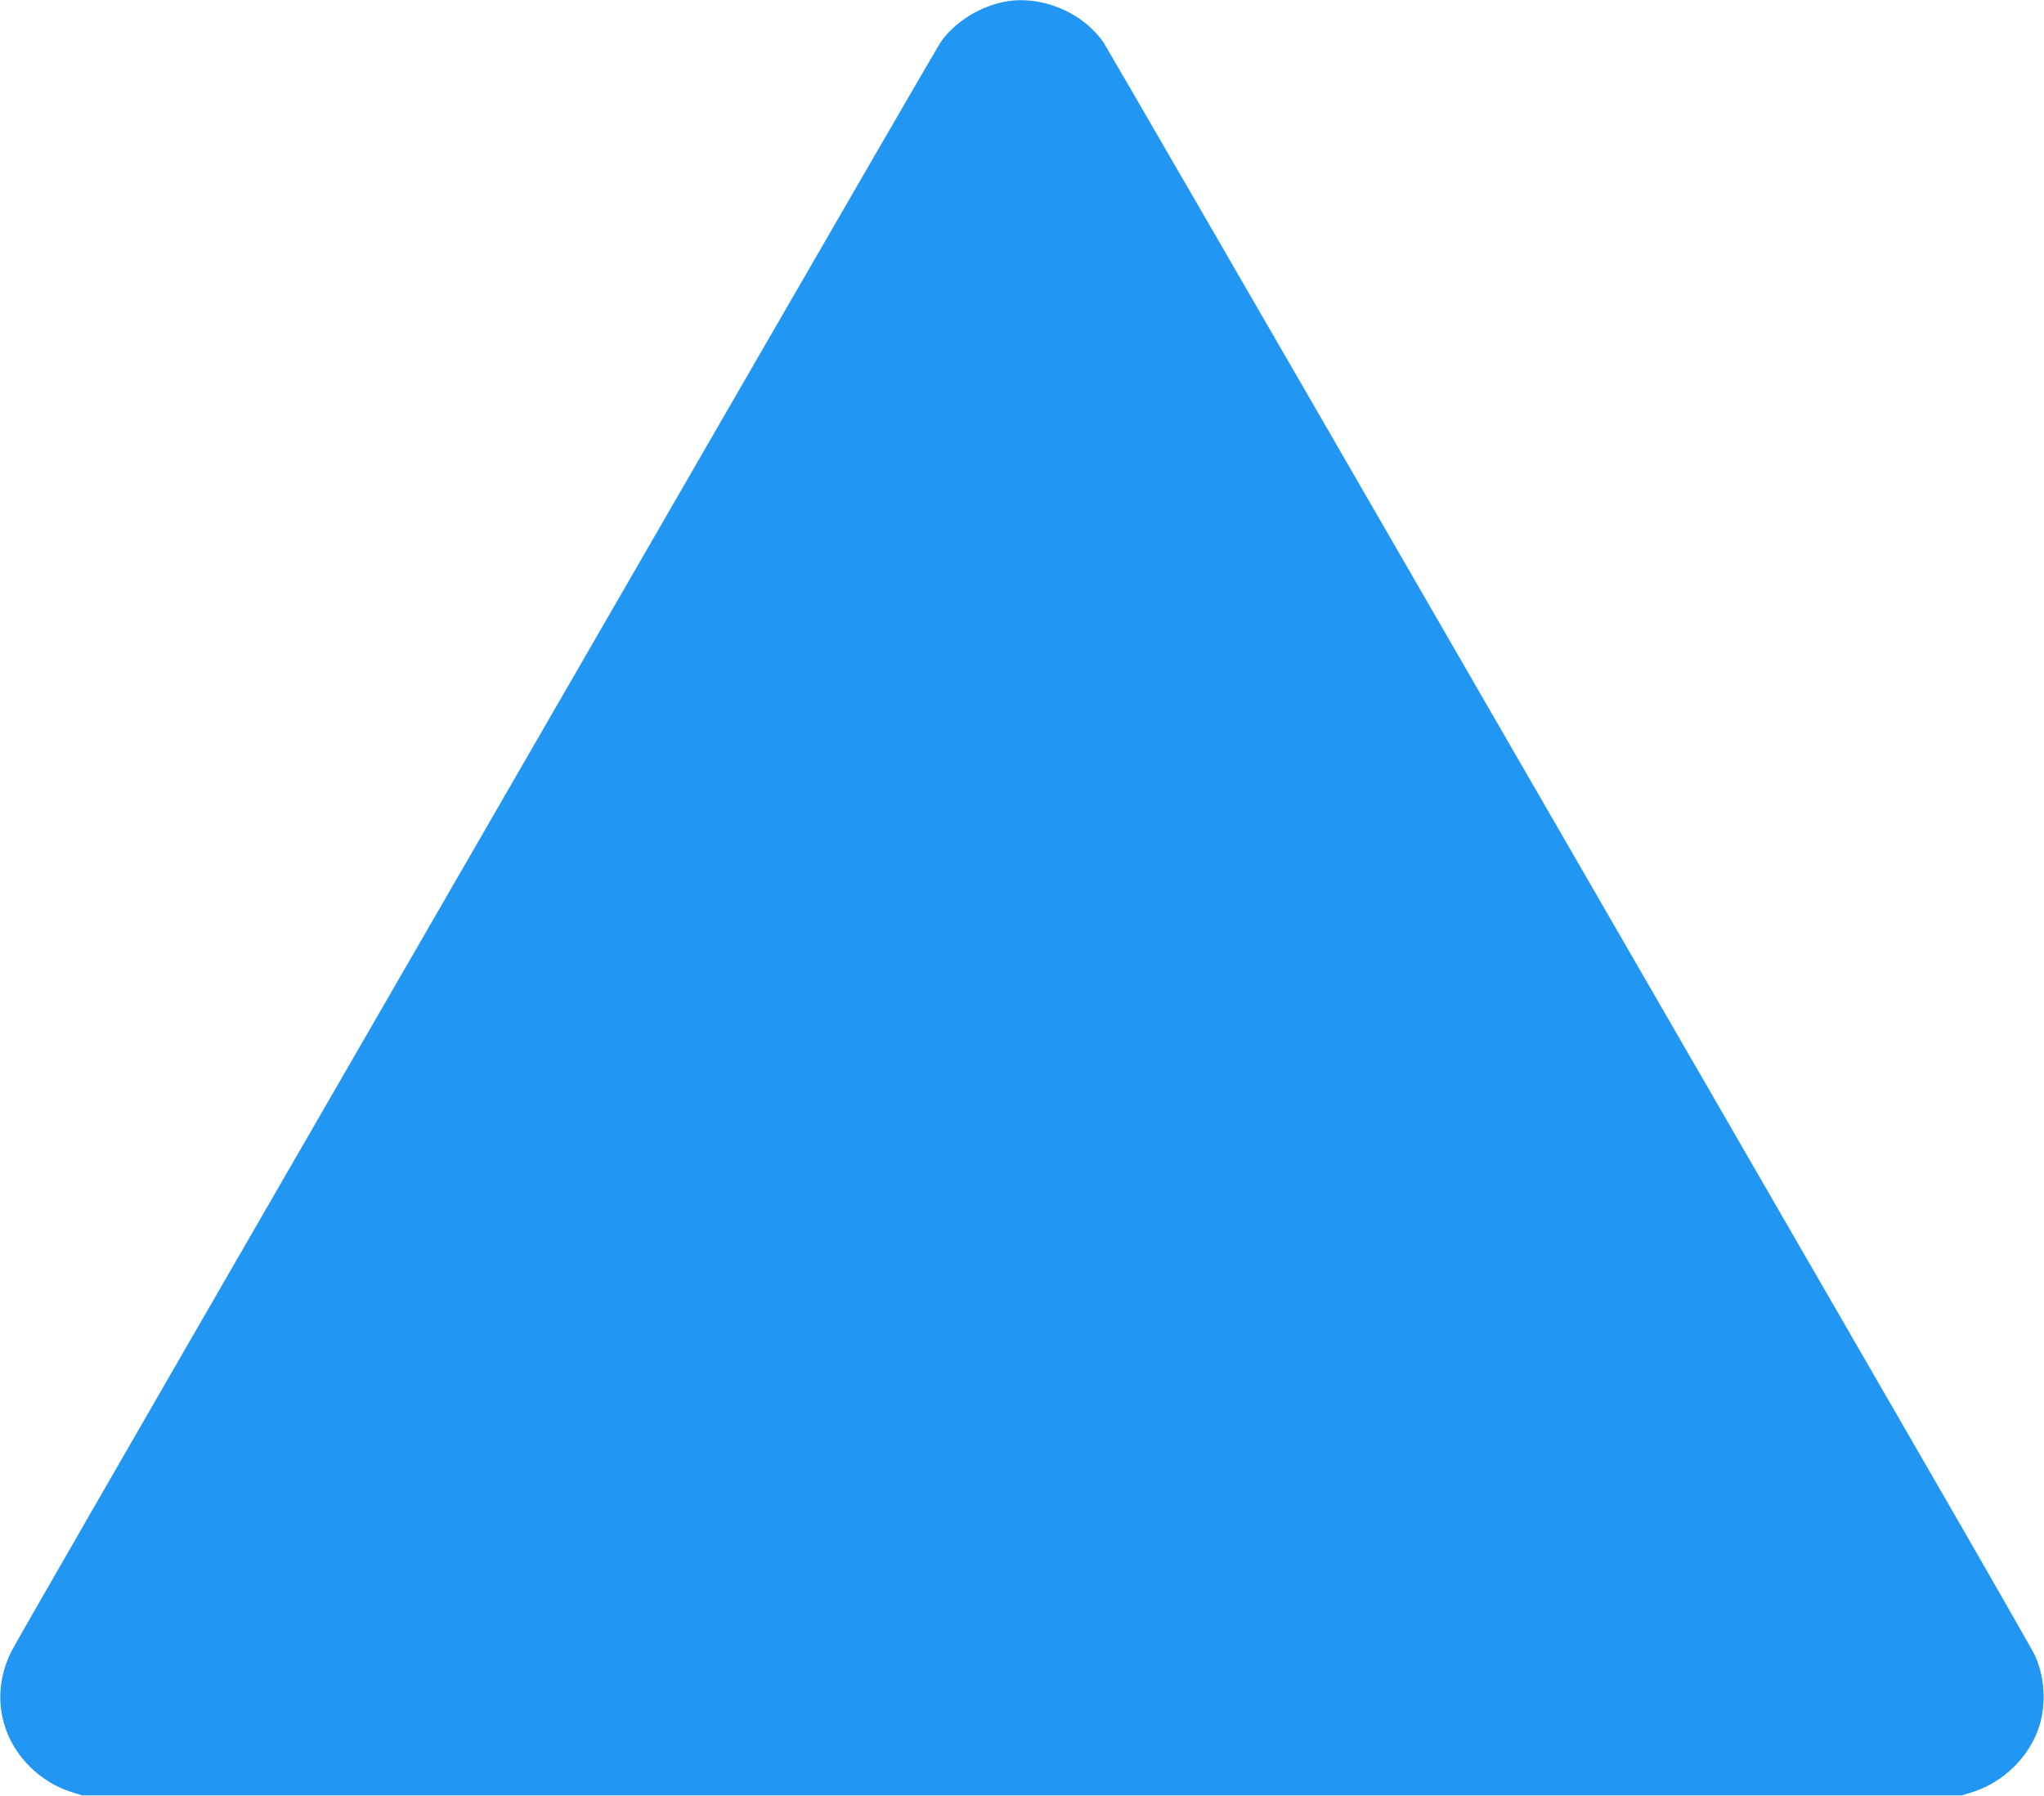
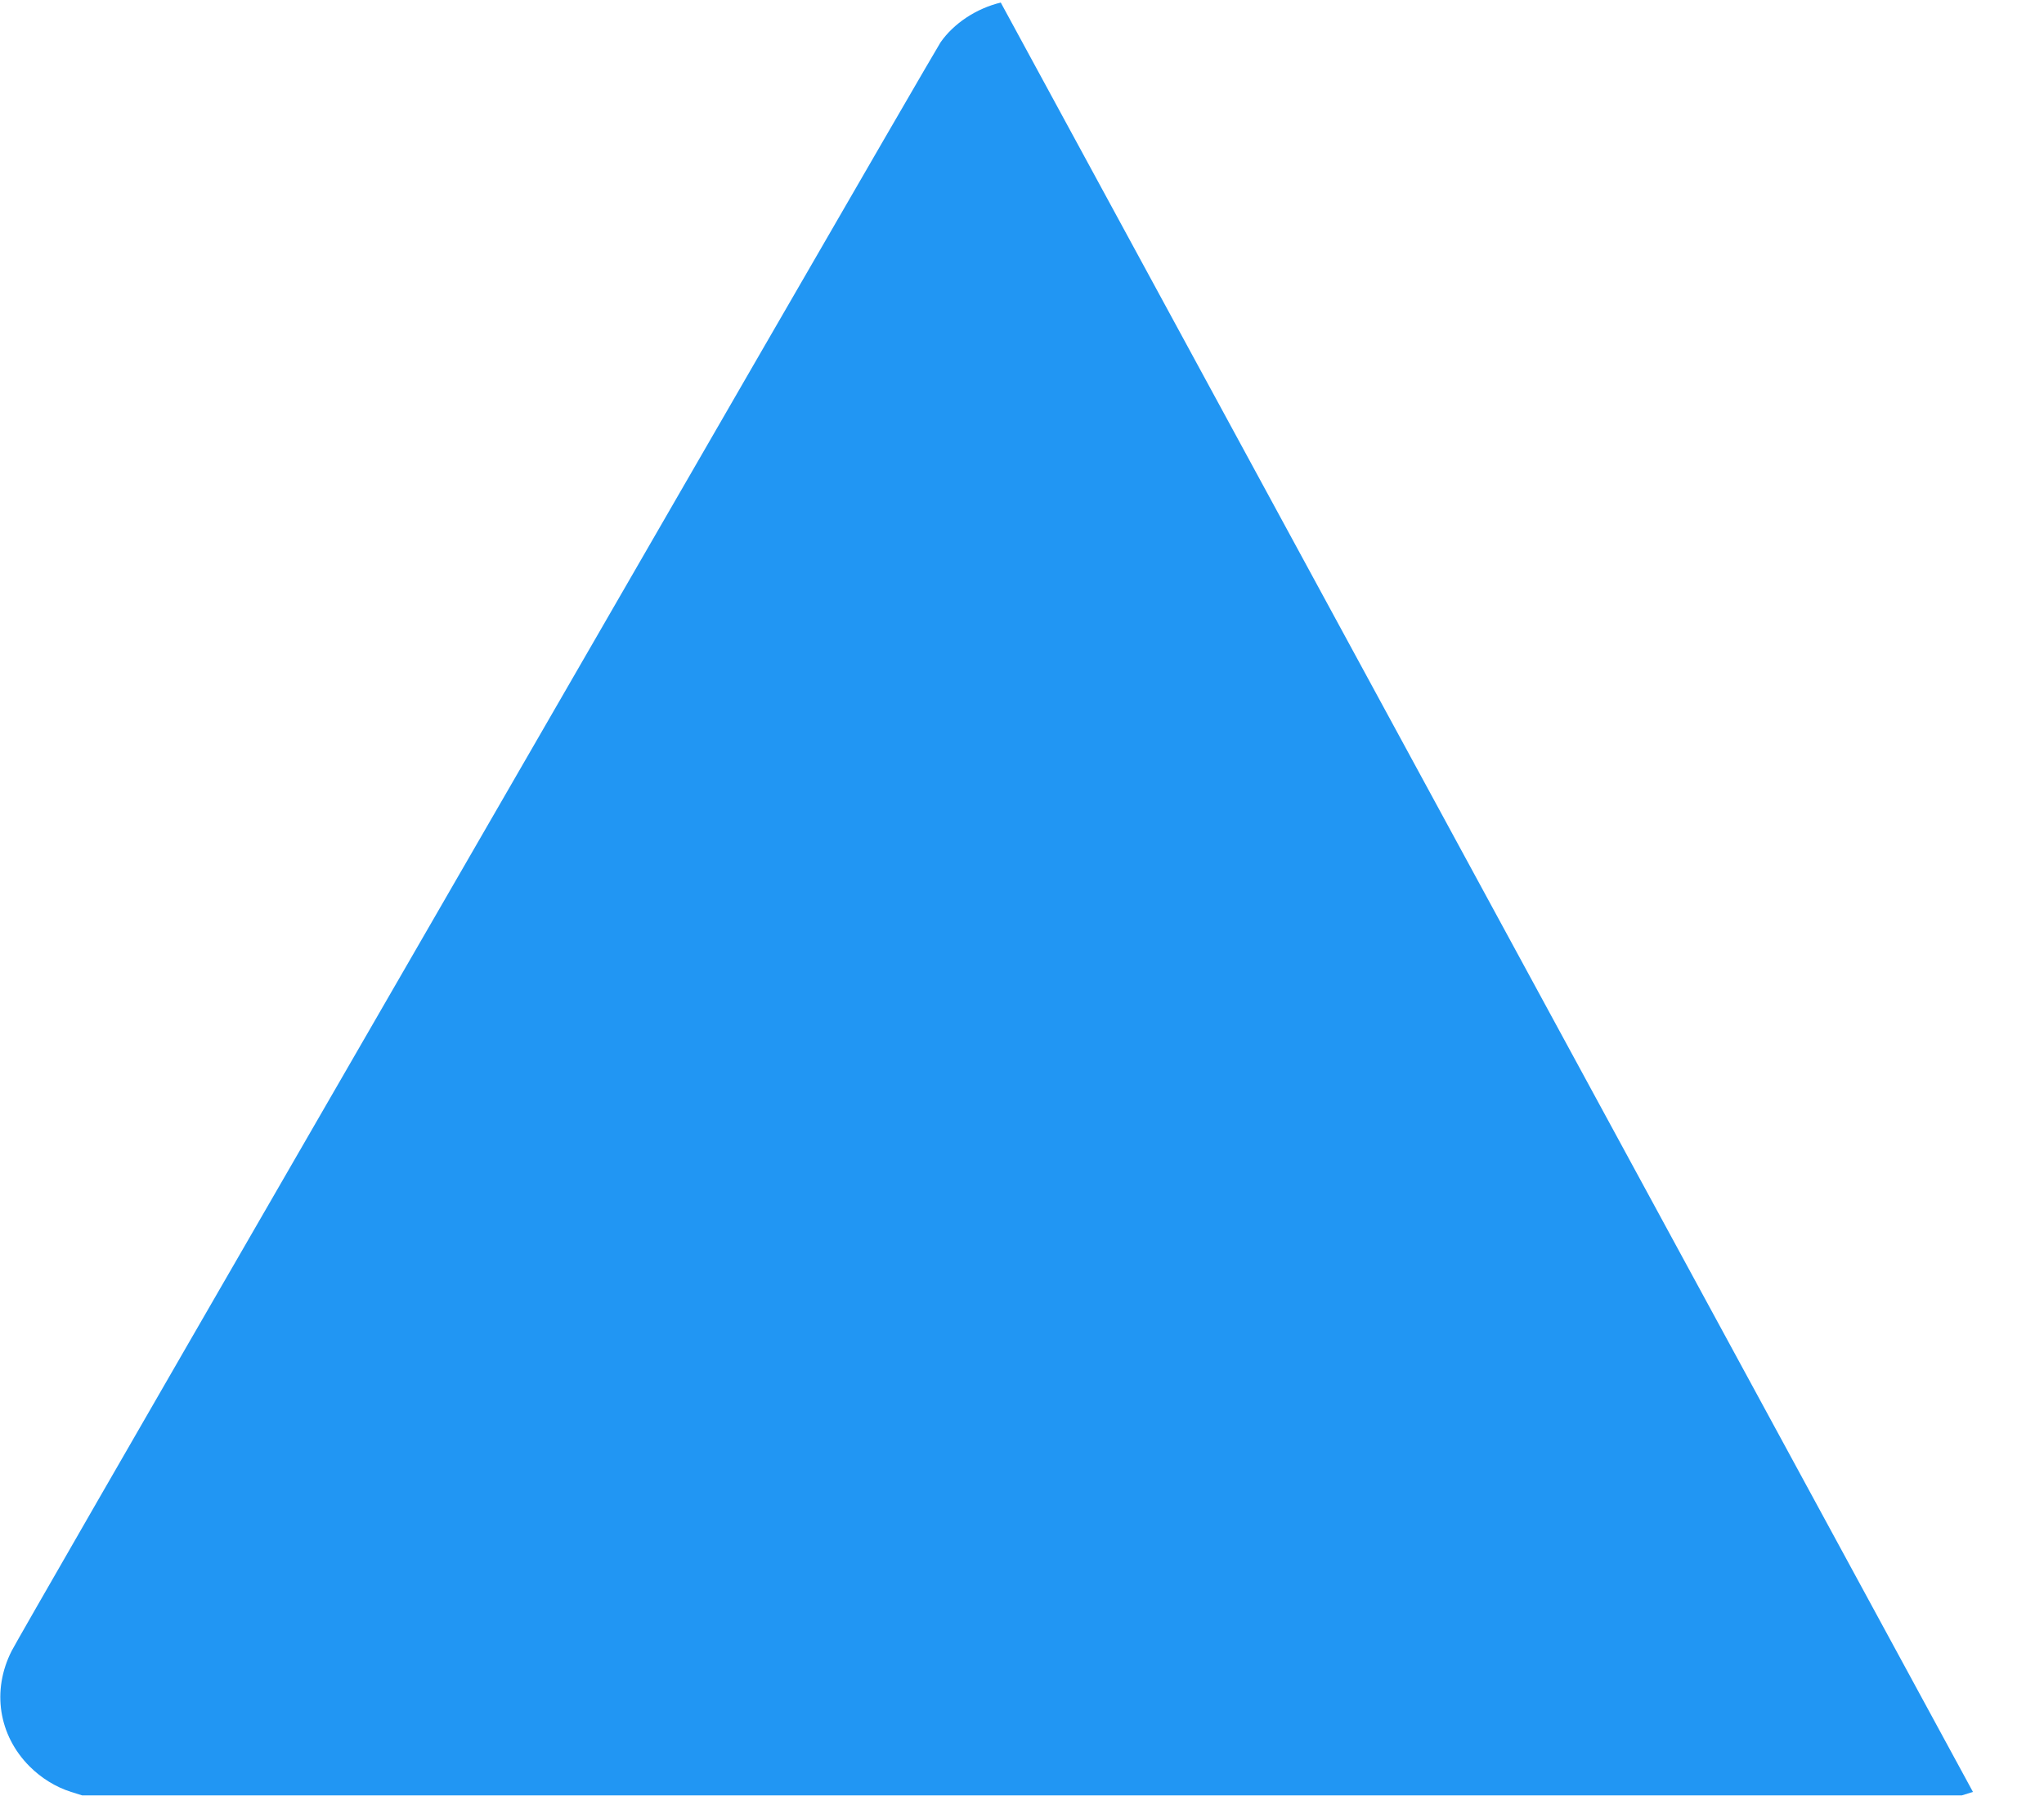
<svg xmlns="http://www.w3.org/2000/svg" version="1.0" width="1280pt" height="1125pt" viewBox="0 0 1280 1125" preserveAspectRatio="xMidYMid meet">
  <g transform="translate(0,1125) scale(0.1,-0.1)" fill="#2196f3" stroke="none">
-     <path d="M6267 11234 c-153 -37 -294 -130 -377 -249 -15 -22 -539 -926 -1165 -2010 -626 -1083 -1919 -3322 -2873 -4975 -955 -1653 -1756 -3043 -1779 -3090 -126 -248 -82 -529 113 -724 73 -73 164 -129 259 -159 l70 -22 5885 0 5885 0 70 22 c194 62 356 223 416 413 44 141 33 312 -29 444 -16 34 -355 626 -754 1316 -399 690 -1698 2940 -2888 5000 -1189 2060 -2175 3763 -2190 3785 -138 198 -413 305 -643 249z" />
+     <path d="M6267 11234 c-153 -37 -294 -130 -377 -249 -15 -22 -539 -926 -1165 -2010 -626 -1083 -1919 -3322 -2873 -4975 -955 -1653 -1756 -3043 -1779 -3090 -126 -248 -82 -529 113 -724 73 -73 164 -129 259 -159 l70 -22 5885 0 5885 0 70 22 z" />
  </g>
</svg>